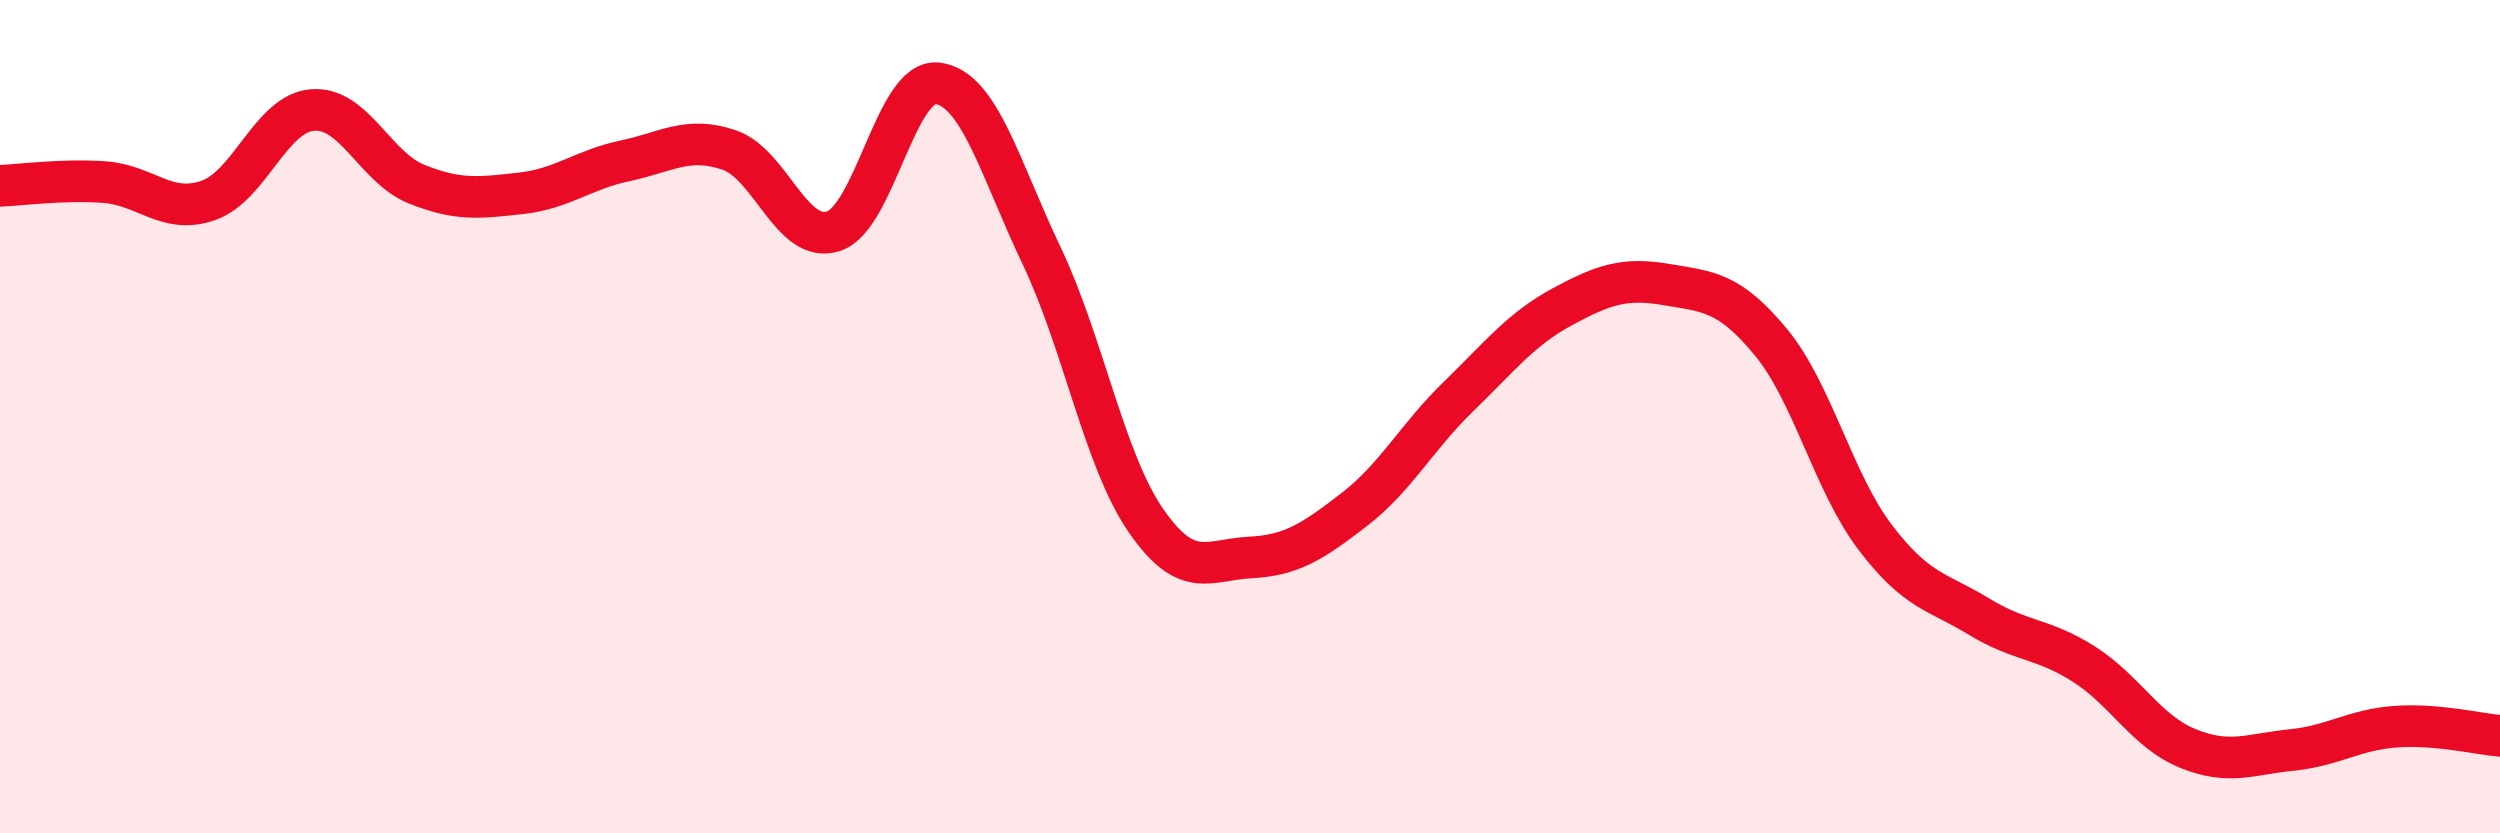
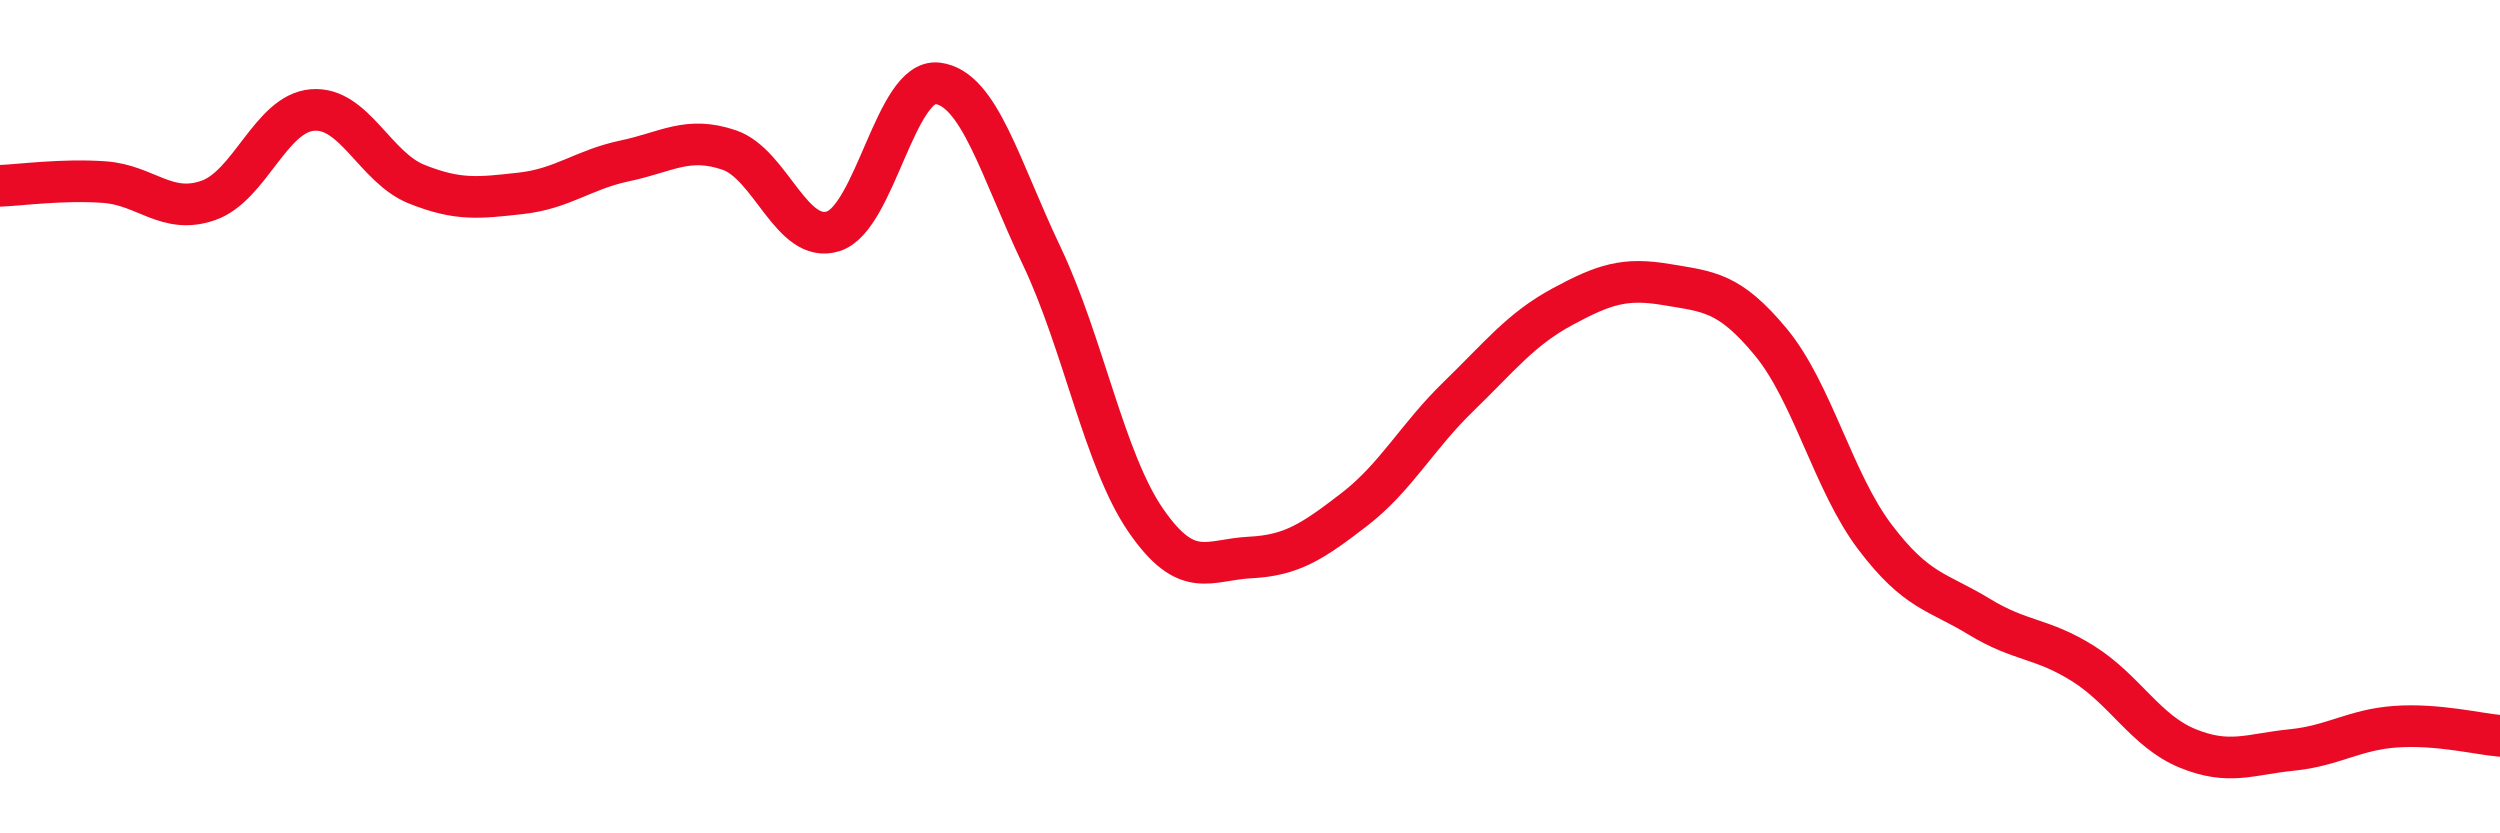
<svg xmlns="http://www.w3.org/2000/svg" width="60" height="20" viewBox="0 0 60 20">
-   <path d="M 0,4.46 C 0.5,4.44 1.5,4.3 2.5,4.37 C 3.5,4.44 4,5.16 5,4.81 C 6,4.46 6.5,2.72 7.5,2.64 C 8.5,2.56 9,4.02 10,4.42 C 11,4.82 11.5,4.75 12.5,4.64 C 13.5,4.53 14,4.07 15,3.86 C 16,3.65 16.5,3.26 17.5,3.6 C 18.5,3.94 19,5.87 20,5.55 C 21,5.23 21.5,1.88 22.5,2 C 23.5,2.12 24,4.04 25,6.14 C 26,8.24 26.5,11.04 27.5,12.49 C 28.5,13.94 29,13.43 30,13.38 C 31,13.33 31.5,13 32.5,12.23 C 33.5,11.46 34,10.49 35,9.52 C 36,8.55 36.5,7.9 37.5,7.36 C 38.5,6.82 39,6.66 40,6.83 C 41,7 41.5,7 42.5,8.21 C 43.5,9.42 44,11.57 45,12.89 C 46,14.21 46.5,14.19 47.5,14.8 C 48.5,15.41 49,15.3 50,15.93 C 51,16.56 51.5,17.55 52.5,17.96 C 53.5,18.37 54,18.1 55,18 C 56,17.9 56.5,17.51 57.5,17.44 C 58.5,17.37 59.5,17.62 60,17.66L60 20L0 20Z" fill="#EB0A25" opacity="0.1" stroke-linecap="round" stroke-linejoin="round" />
  <path d="M 0,4.46 C 0.5,4.44 1.5,4.3 2.5,4.37 C 3.5,4.44 4,5.16 5,4.81 C 6,4.46 6.5,2.72 7.5,2.64 C 8.5,2.56 9,4.02 10,4.42 C 11,4.82 11.5,4.75 12.5,4.64 C 13.5,4.53 14,4.07 15,3.86 C 16,3.65 16.5,3.26 17.5,3.6 C 18.5,3.94 19,5.87 20,5.55 C 21,5.23 21.5,1.88 22.5,2 C 23.5,2.12 24,4.04 25,6.14 C 26,8.24 26.5,11.04 27.5,12.49 C 28.5,13.94 29,13.43 30,13.38 C 31,13.33 31.5,13 32.5,12.23 C 33.5,11.46 34,10.49 35,9.52 C 36,8.55 36.5,7.9 37.5,7.36 C 38.5,6.82 39,6.66 40,6.83 C 41,7 41.5,7 42.5,8.21 C 43.5,9.42 44,11.57 45,12.89 C 46,14.21 46.5,14.19 47.5,14.8 C 48.5,15.41 49,15.3 50,15.93 C 51,16.56 51.5,17.55 52.5,17.96 C 53.5,18.37 54,18.1 55,18 C 56,17.9 56.5,17.51 57.5,17.44 C 58.5,17.37 59.5,17.62 60,17.66" stroke="#EB0A25" stroke-width="1" fill="none" stroke-linecap="round" stroke-linejoin="round" />
</svg>